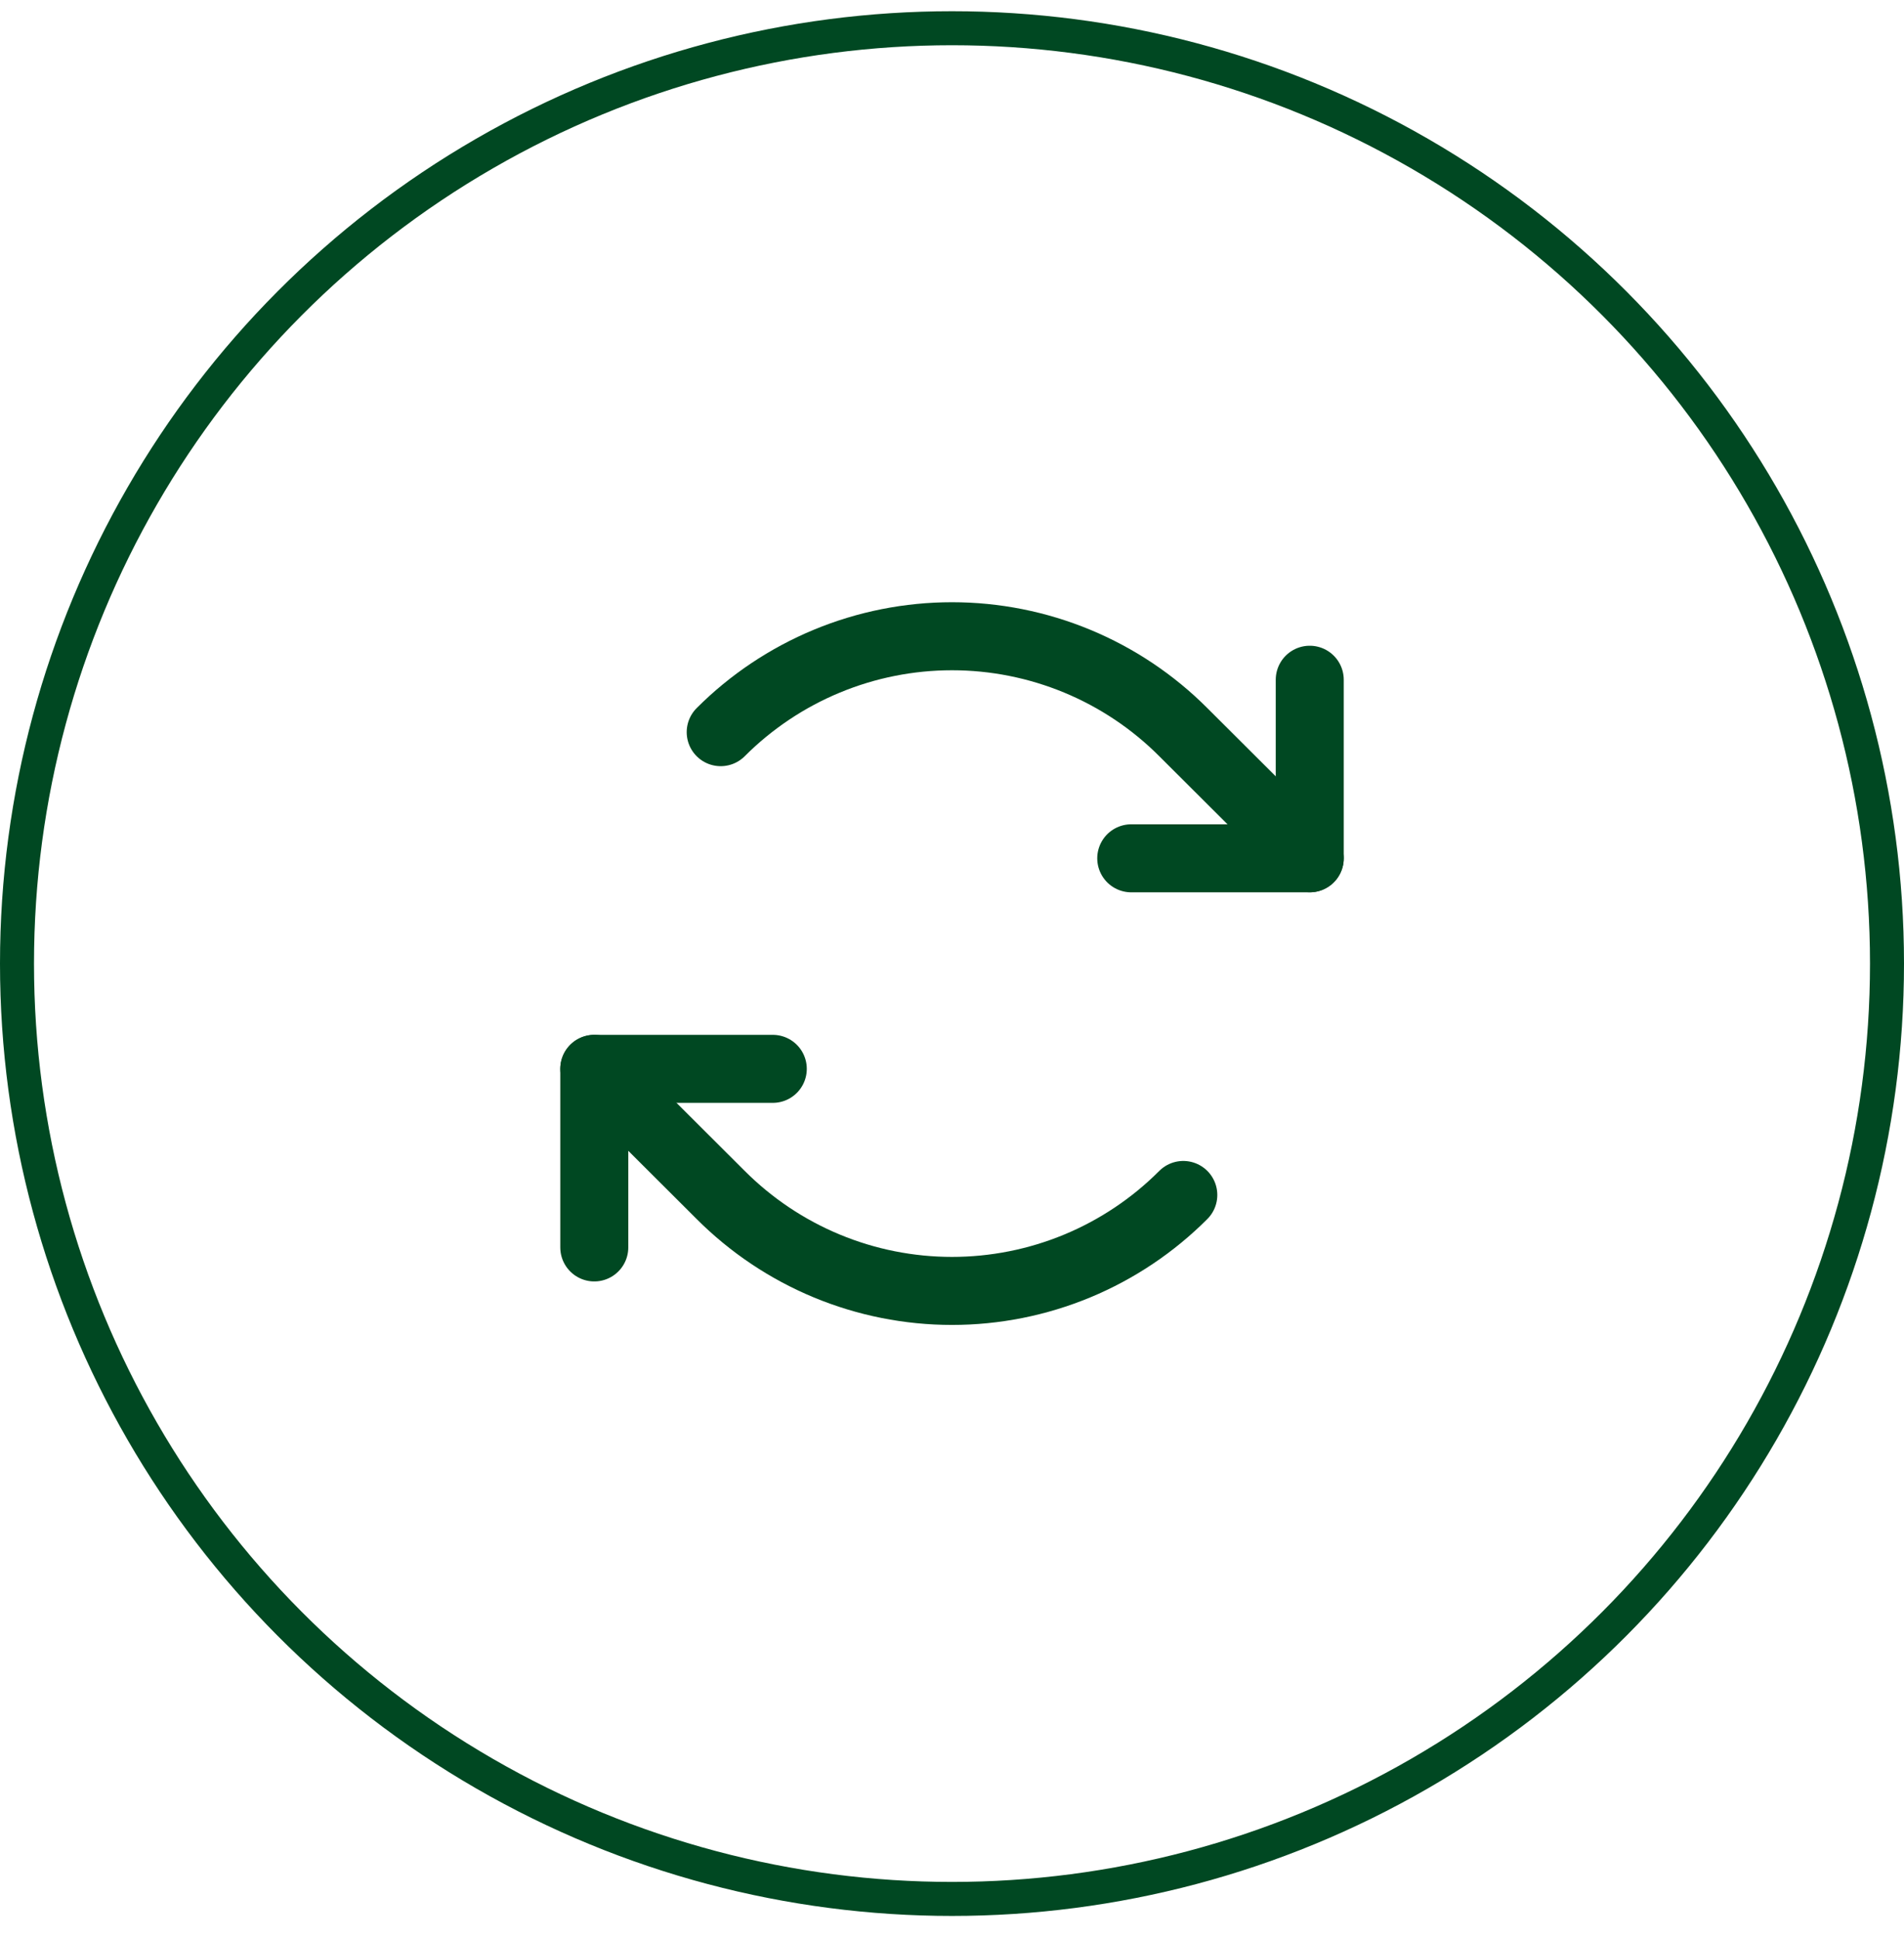
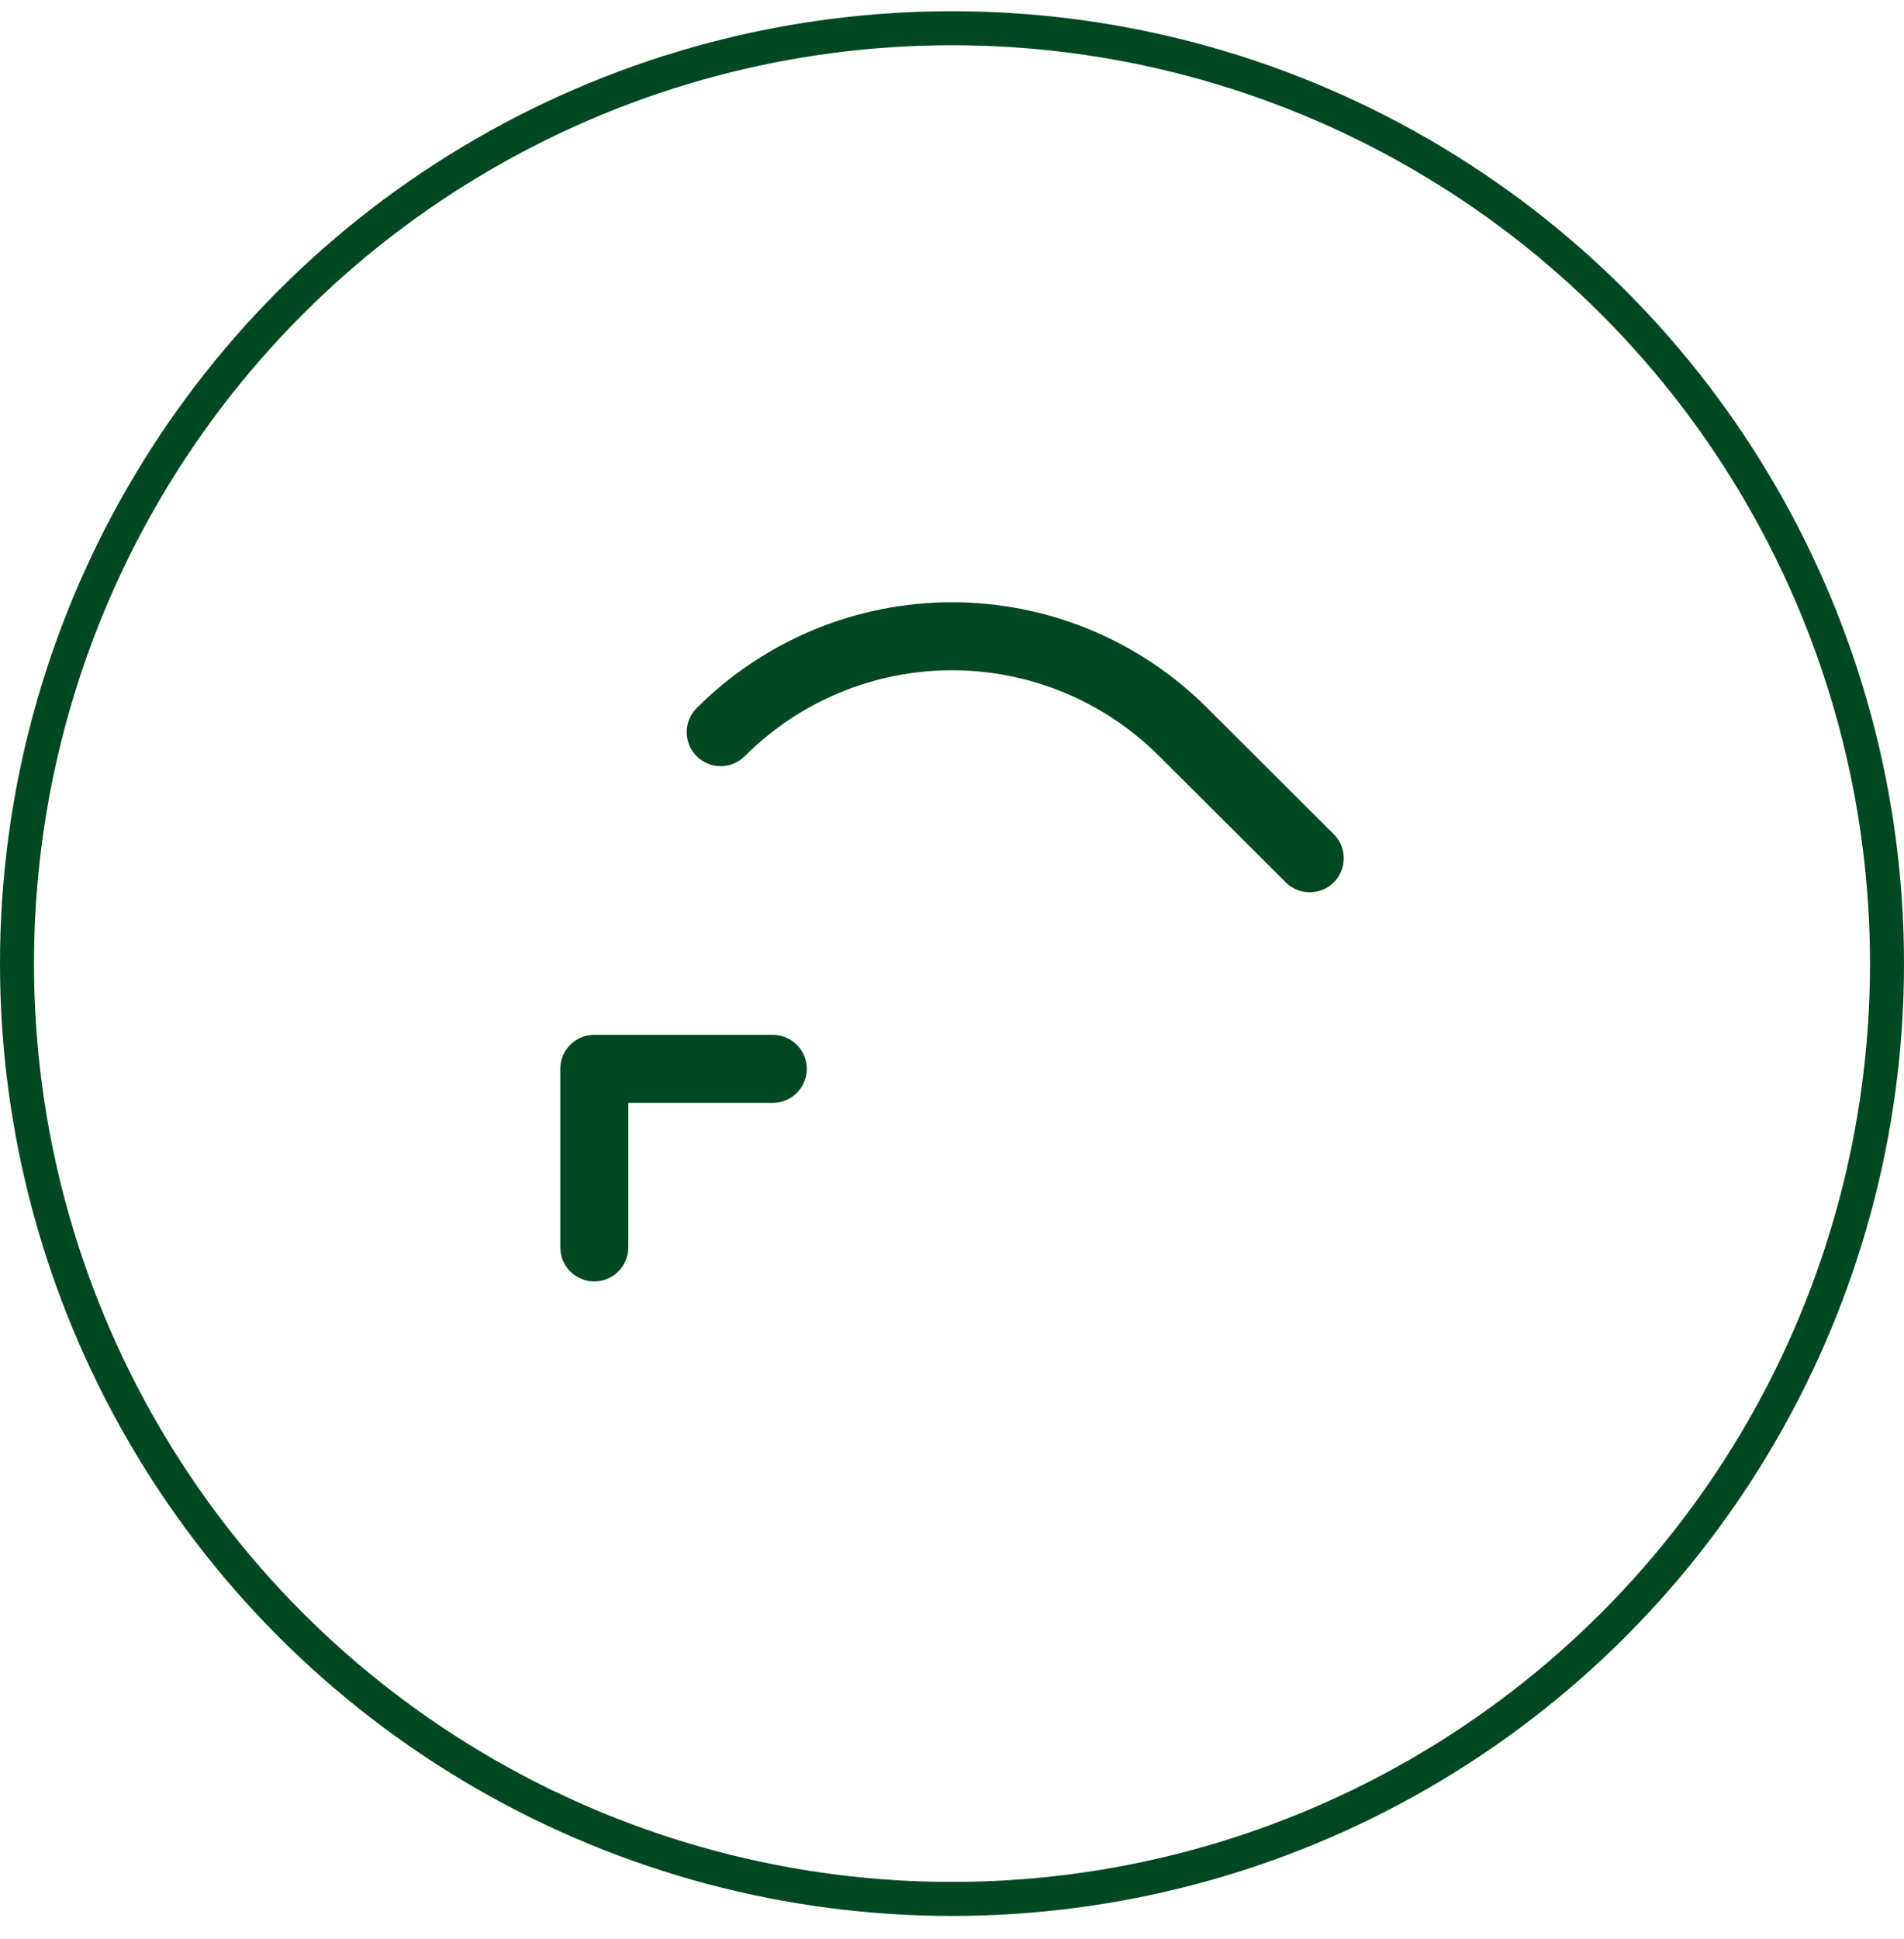
<svg xmlns="http://www.w3.org/2000/svg" width="56" height="57" viewBox="0 0 56 57" fill="none">
  <circle cx="28" cy="28.33" r="27.5" stroke="#004822" />
-   <path d="M33.272 25.235H38.522V19.985" stroke="#004822" stroke-width="2" stroke-linecap="round" stroke-linejoin="round" />
  <path d="M21.197 21.526C22.09 20.632 23.151 19.923 24.318 19.439C25.485 18.955 26.737 18.706 28 18.706C29.264 18.706 30.515 18.955 31.683 19.439C32.85 19.923 33.911 20.632 34.803 21.526L38.522 25.234" stroke="#004822" stroke-width="2" stroke-linecap="round" stroke-linejoin="round" />
  <path d="M22.729 31.425H17.479V36.675" stroke="#004822" stroke-width="2" stroke-linecap="round" stroke-linejoin="round" />
-   <path d="M34.803 35.133C33.911 36.027 32.85 36.737 31.683 37.221C30.515 37.705 29.264 37.954 28 37.954C26.737 37.954 25.485 37.705 24.318 37.221C23.151 36.737 22.09 36.027 21.197 35.133L17.479 31.425" stroke="#004822" stroke-width="2" stroke-linecap="round" stroke-linejoin="round" />
</svg>